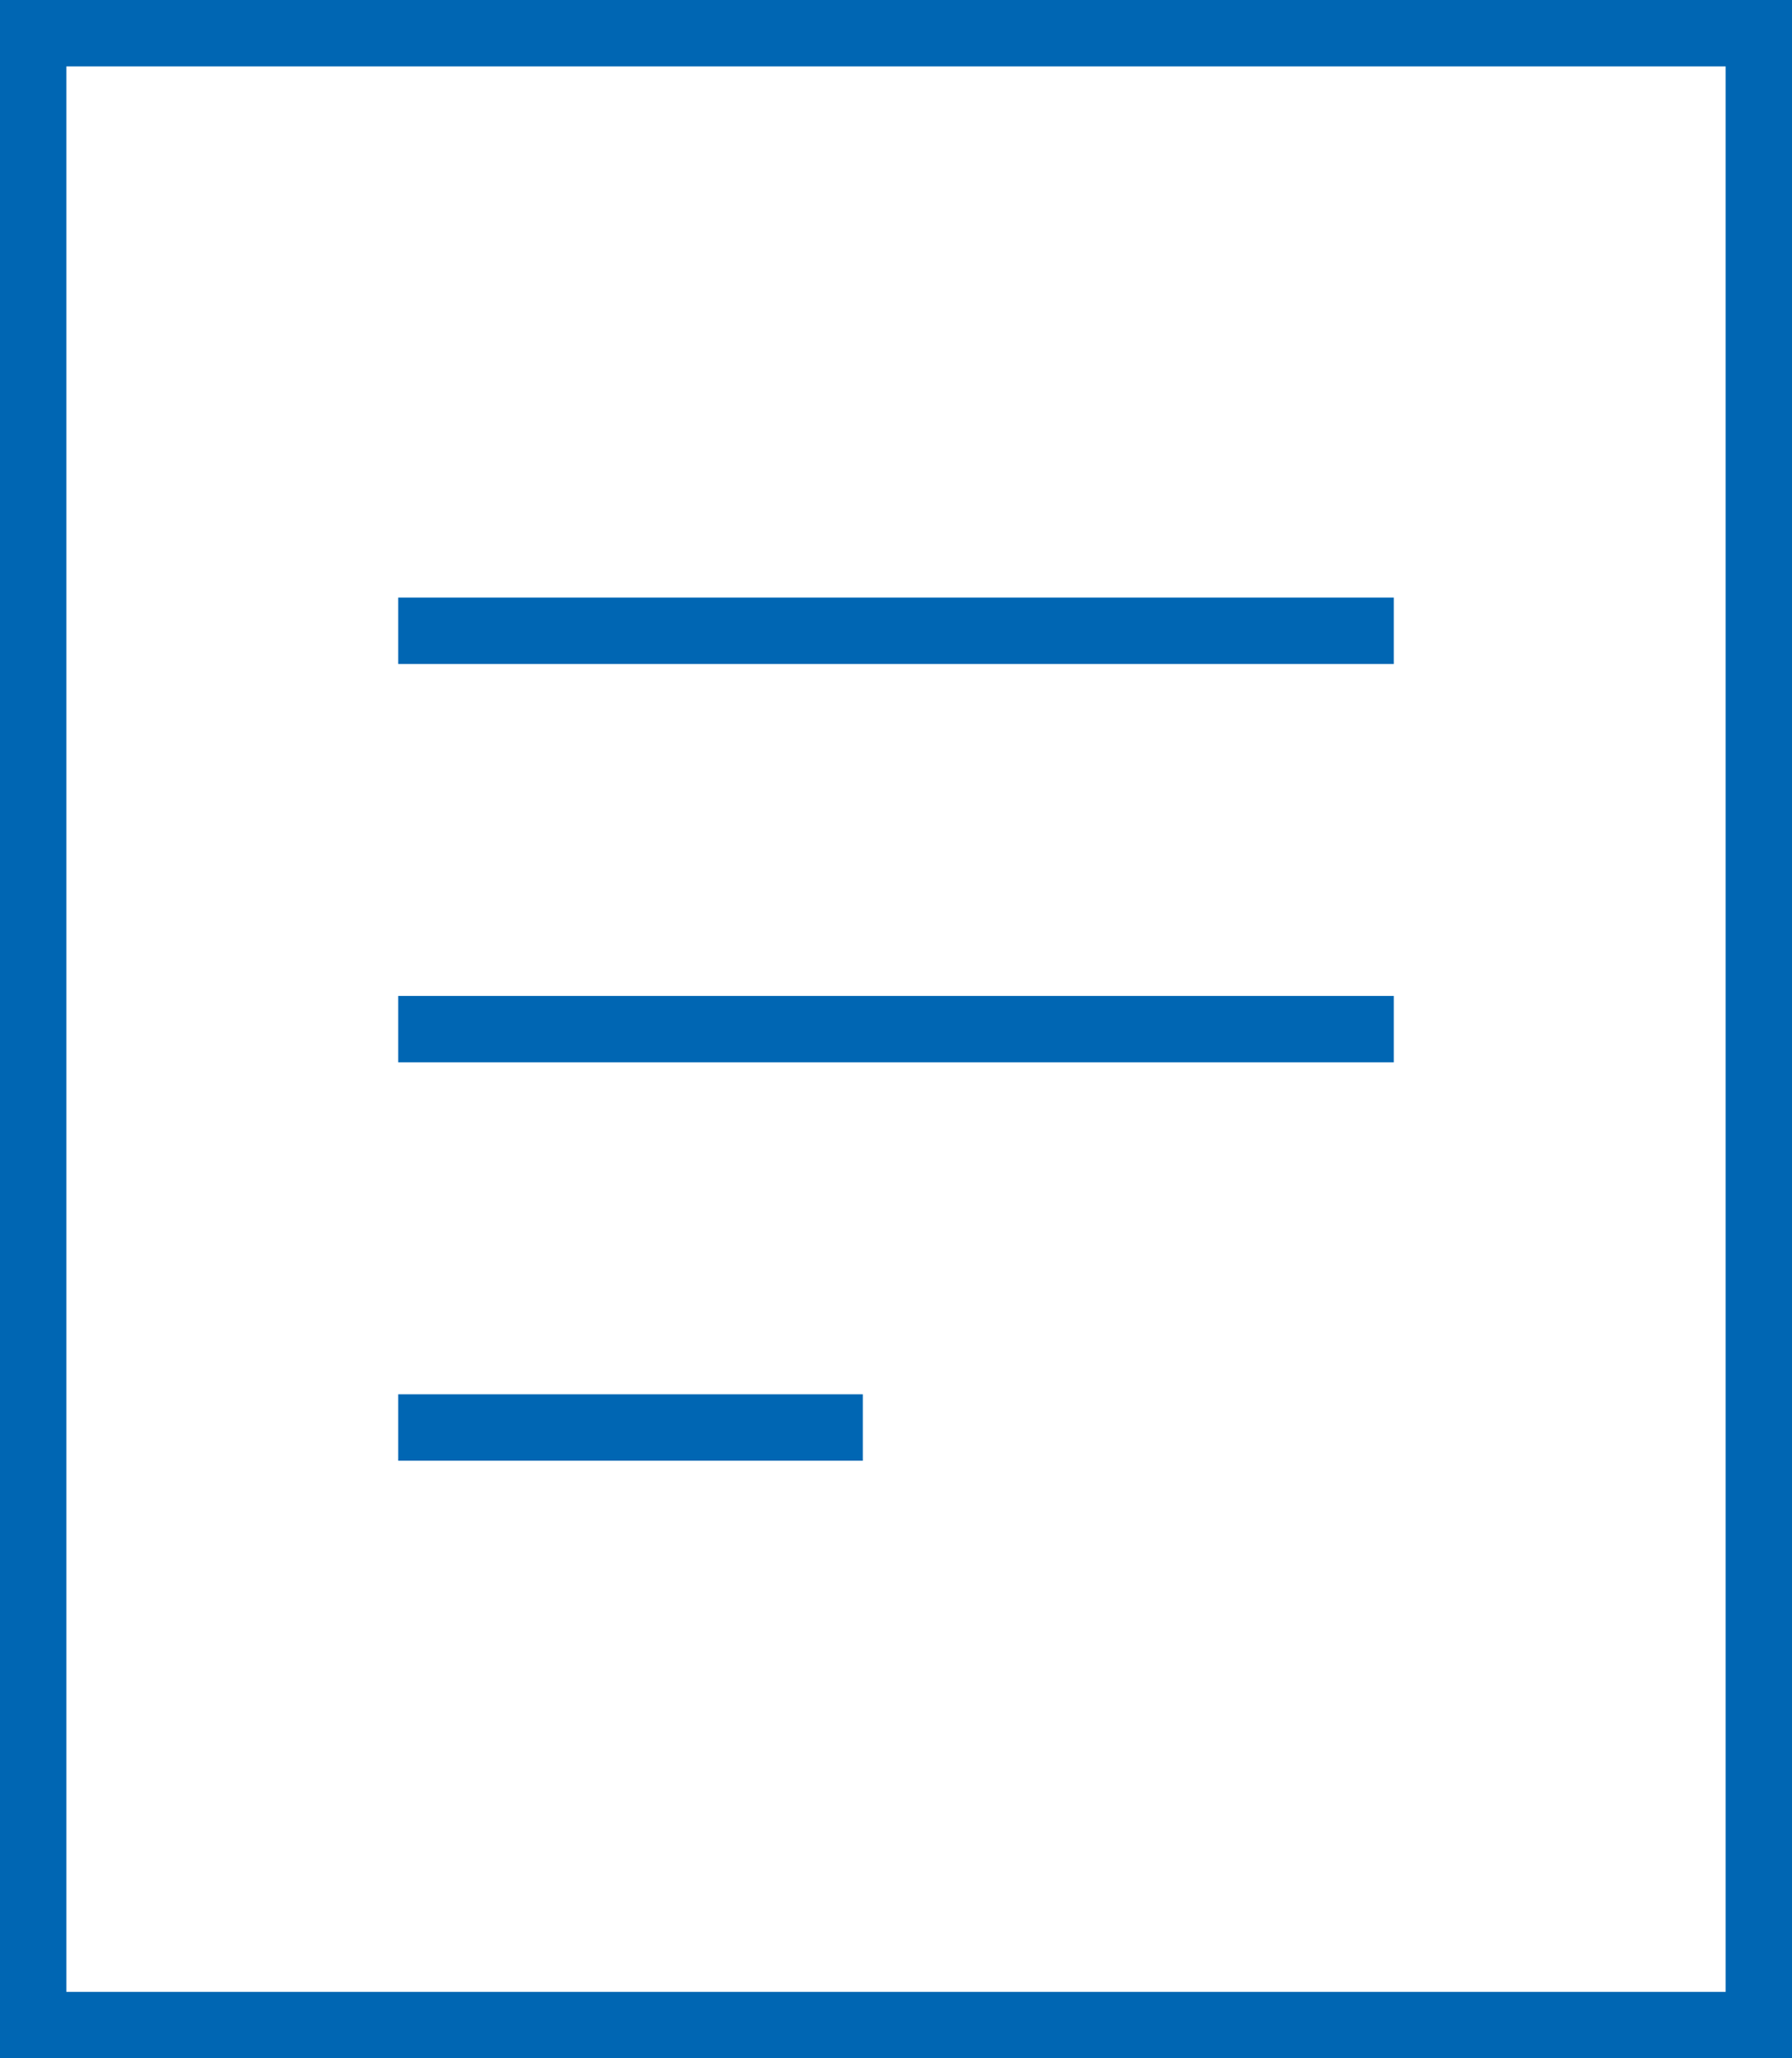
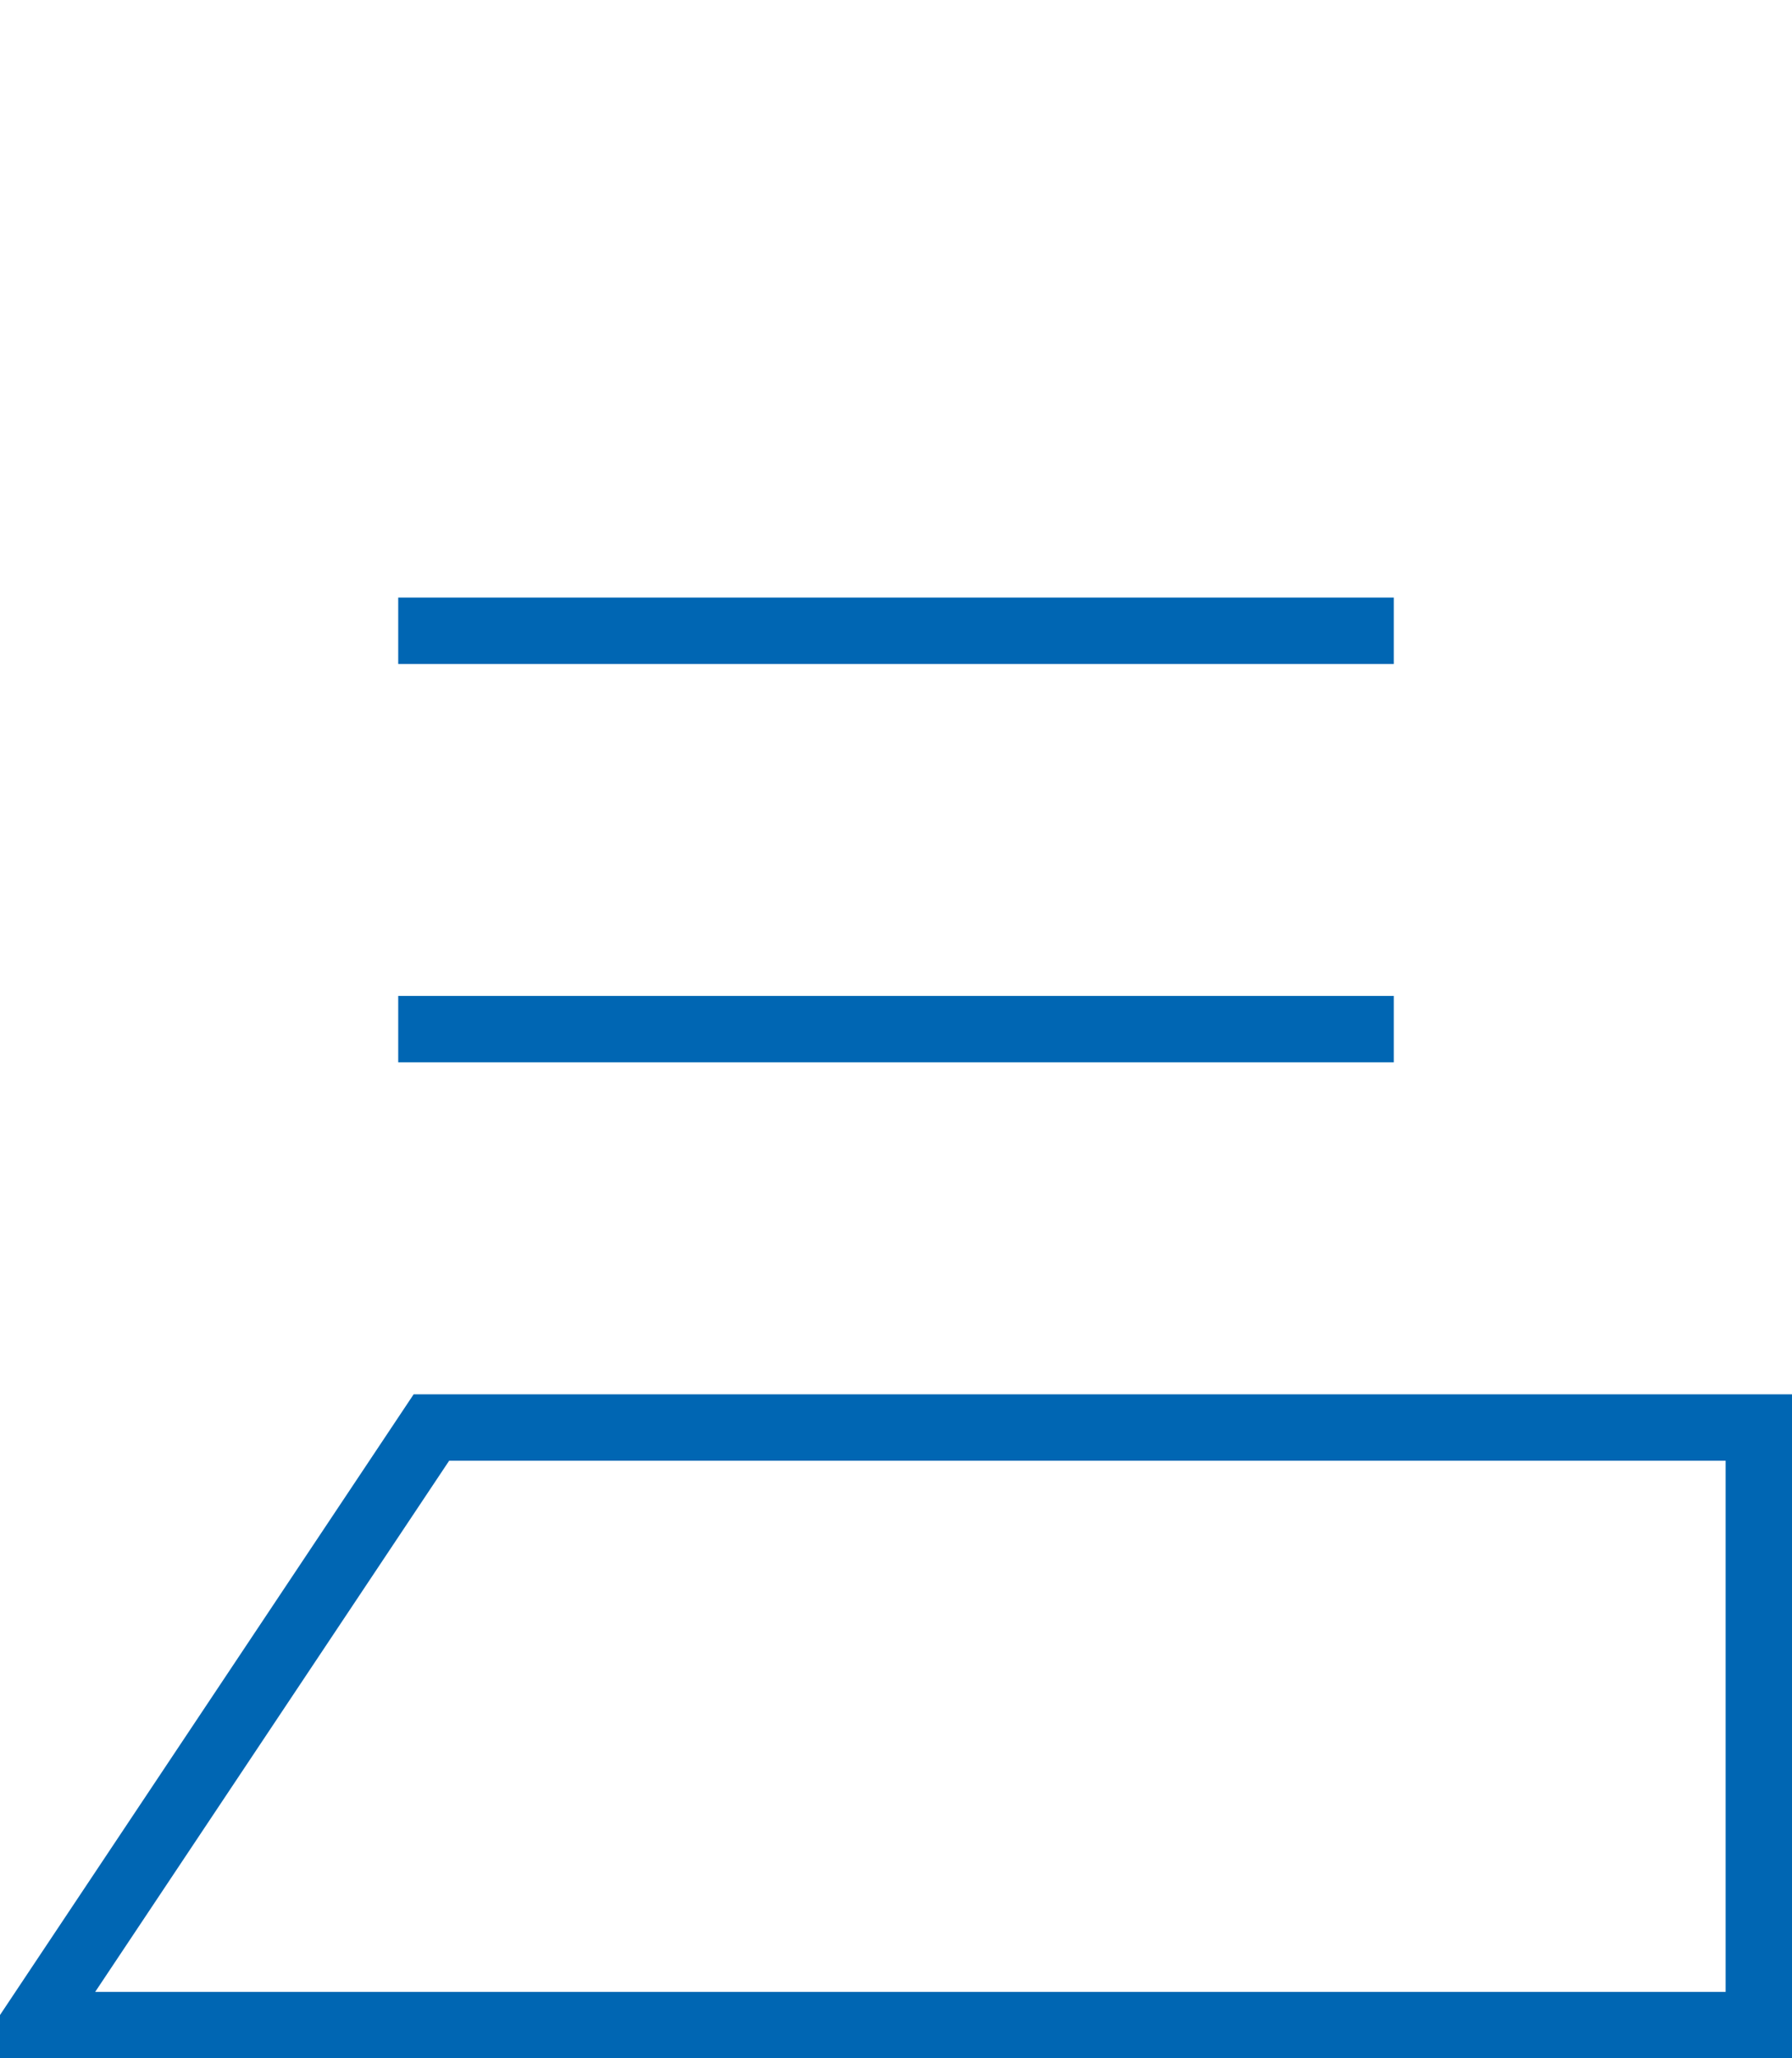
<svg xmlns="http://www.w3.org/2000/svg" width="27" height="31" viewBox="0 0 27 31">
  <g fill="none" fill-rule="evenodd" stroke-linecap="square">
    <g stroke="#0066B3">
      <g>
-         <path d="M6.5 9.5L20.5 9.5M6.5 15.5L20.5 15.5M6.5 21.5L12.5 21.5M.5.5H26.5V30.5H.5z" transform="translate(-977 -297) translate(977 297)" />
+         <path d="M6.5 9.5L20.5 9.5M6.5 15.5L20.5 15.5M6.5 21.5L12.5 21.5H26.5V30.5H.5z" transform="translate(-977 -297) translate(977 297)" />
      </g>
    </g>
  </g>
</svg>